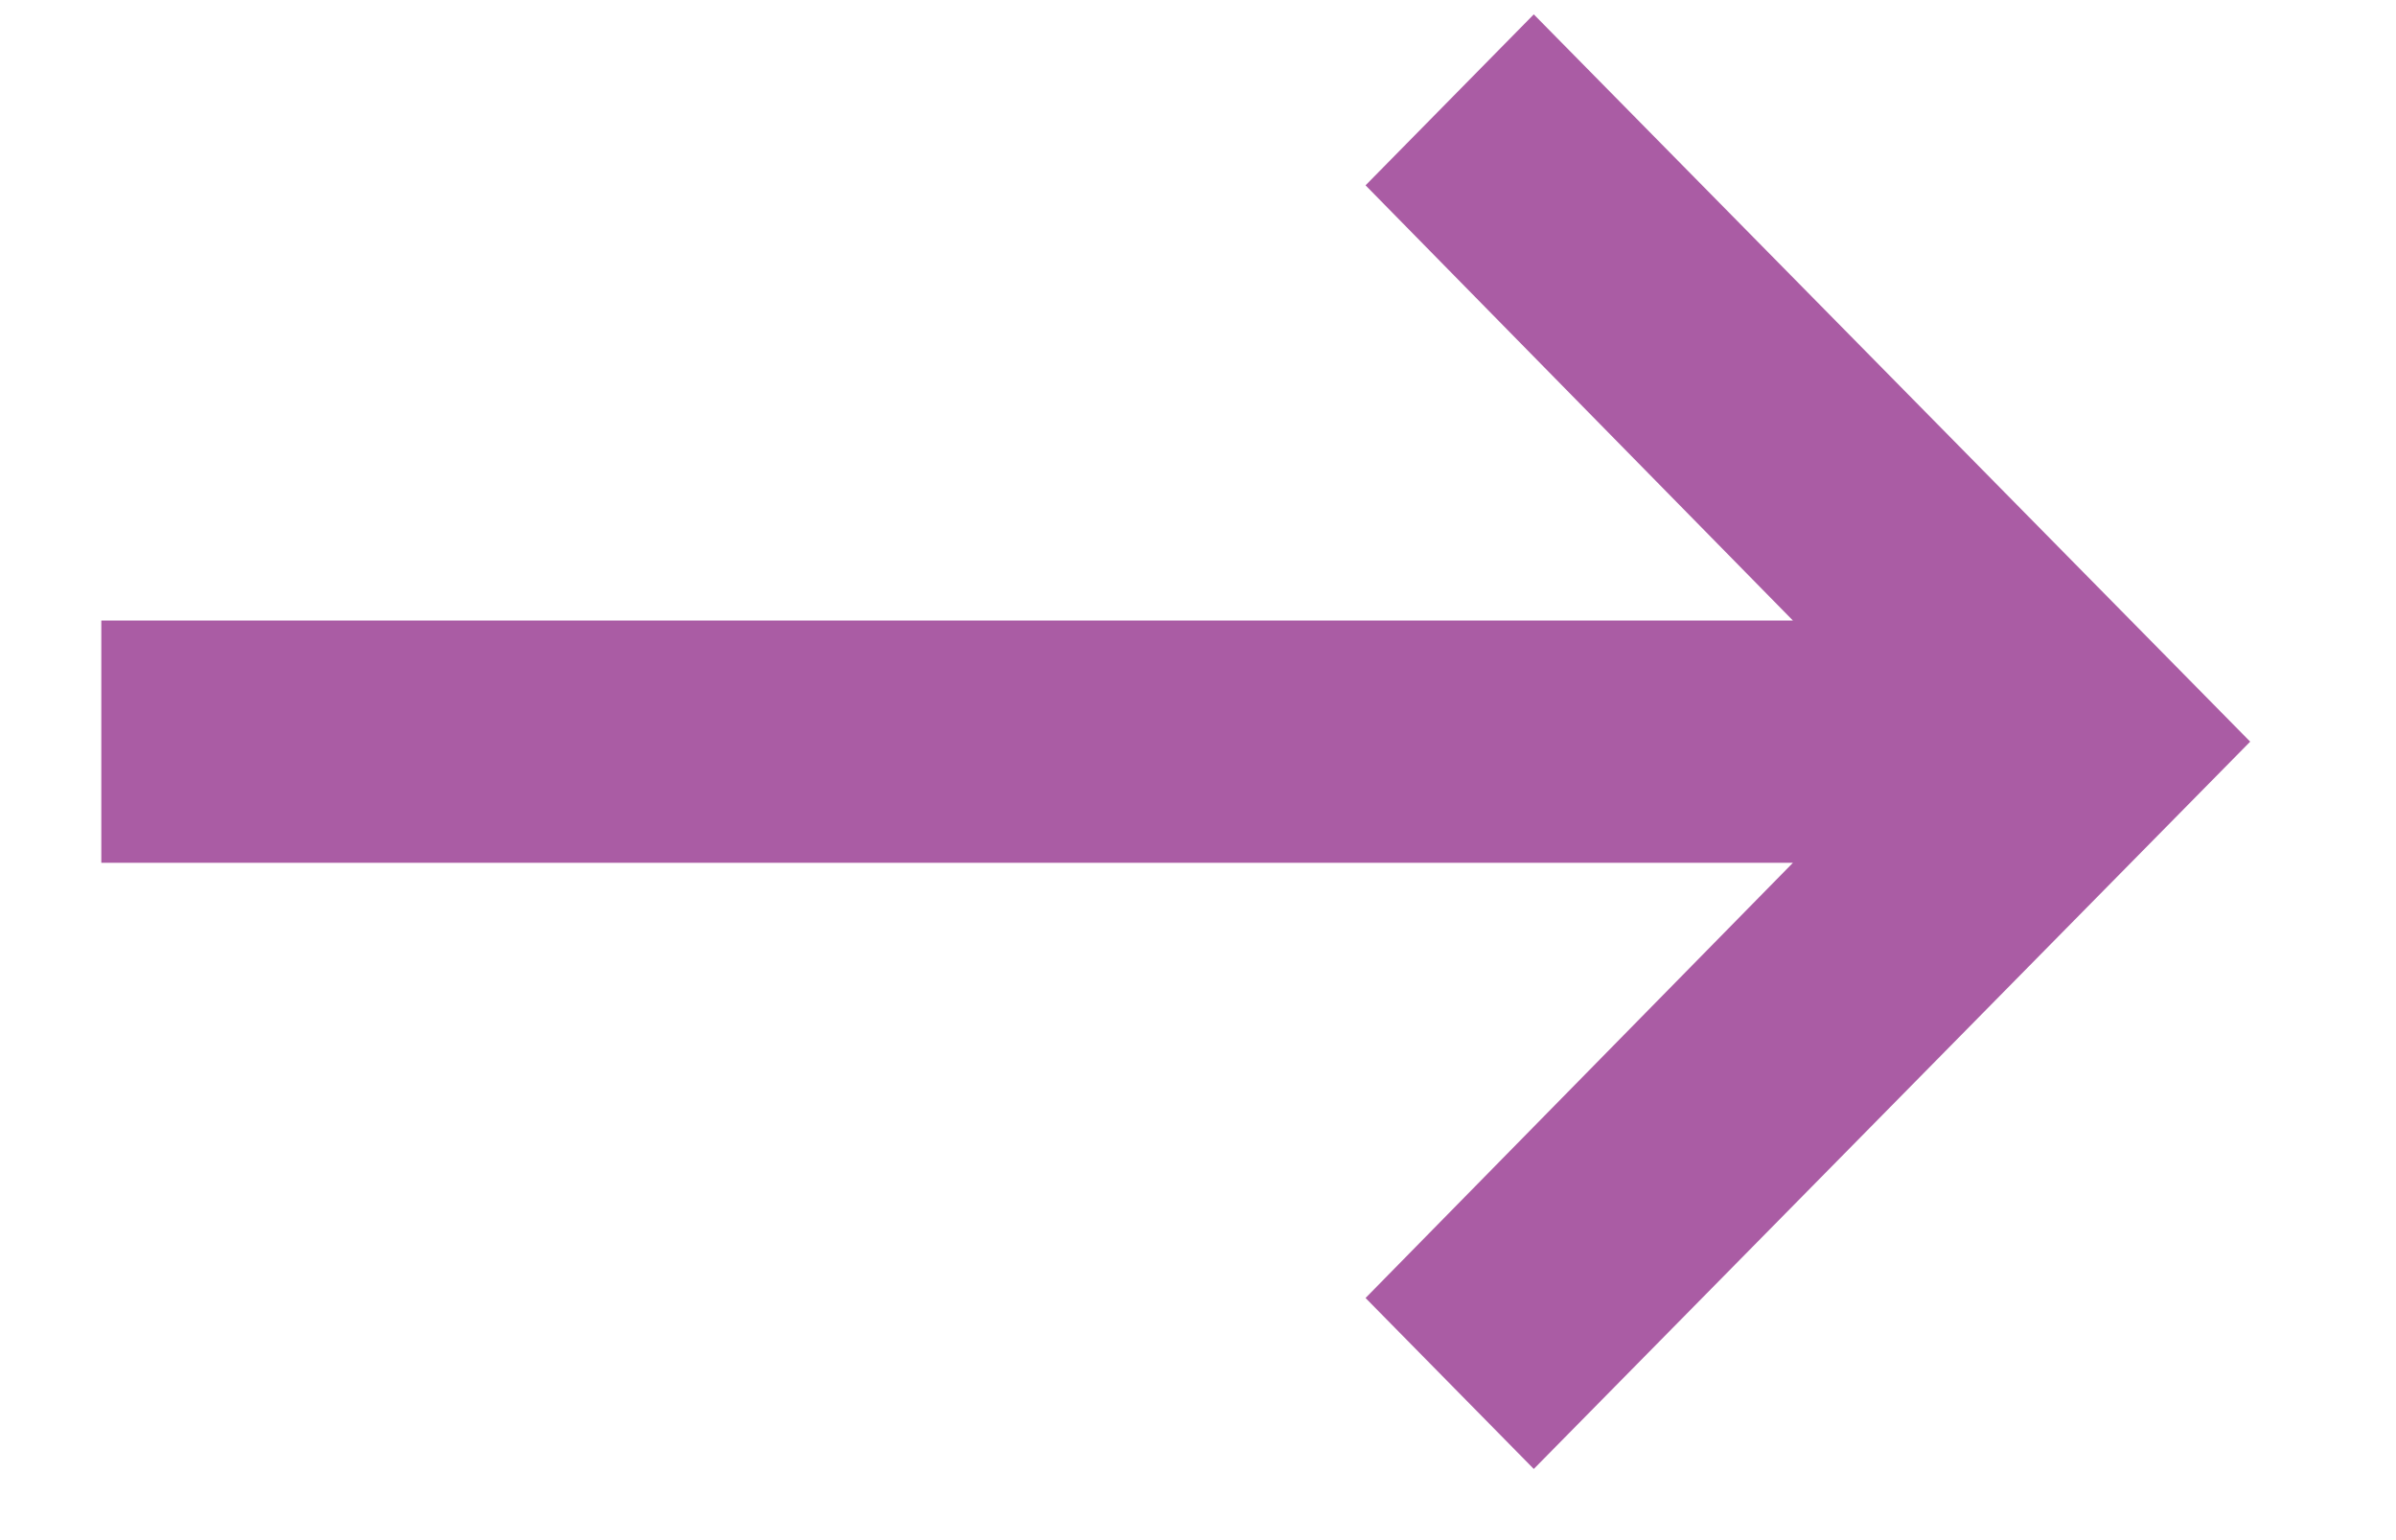
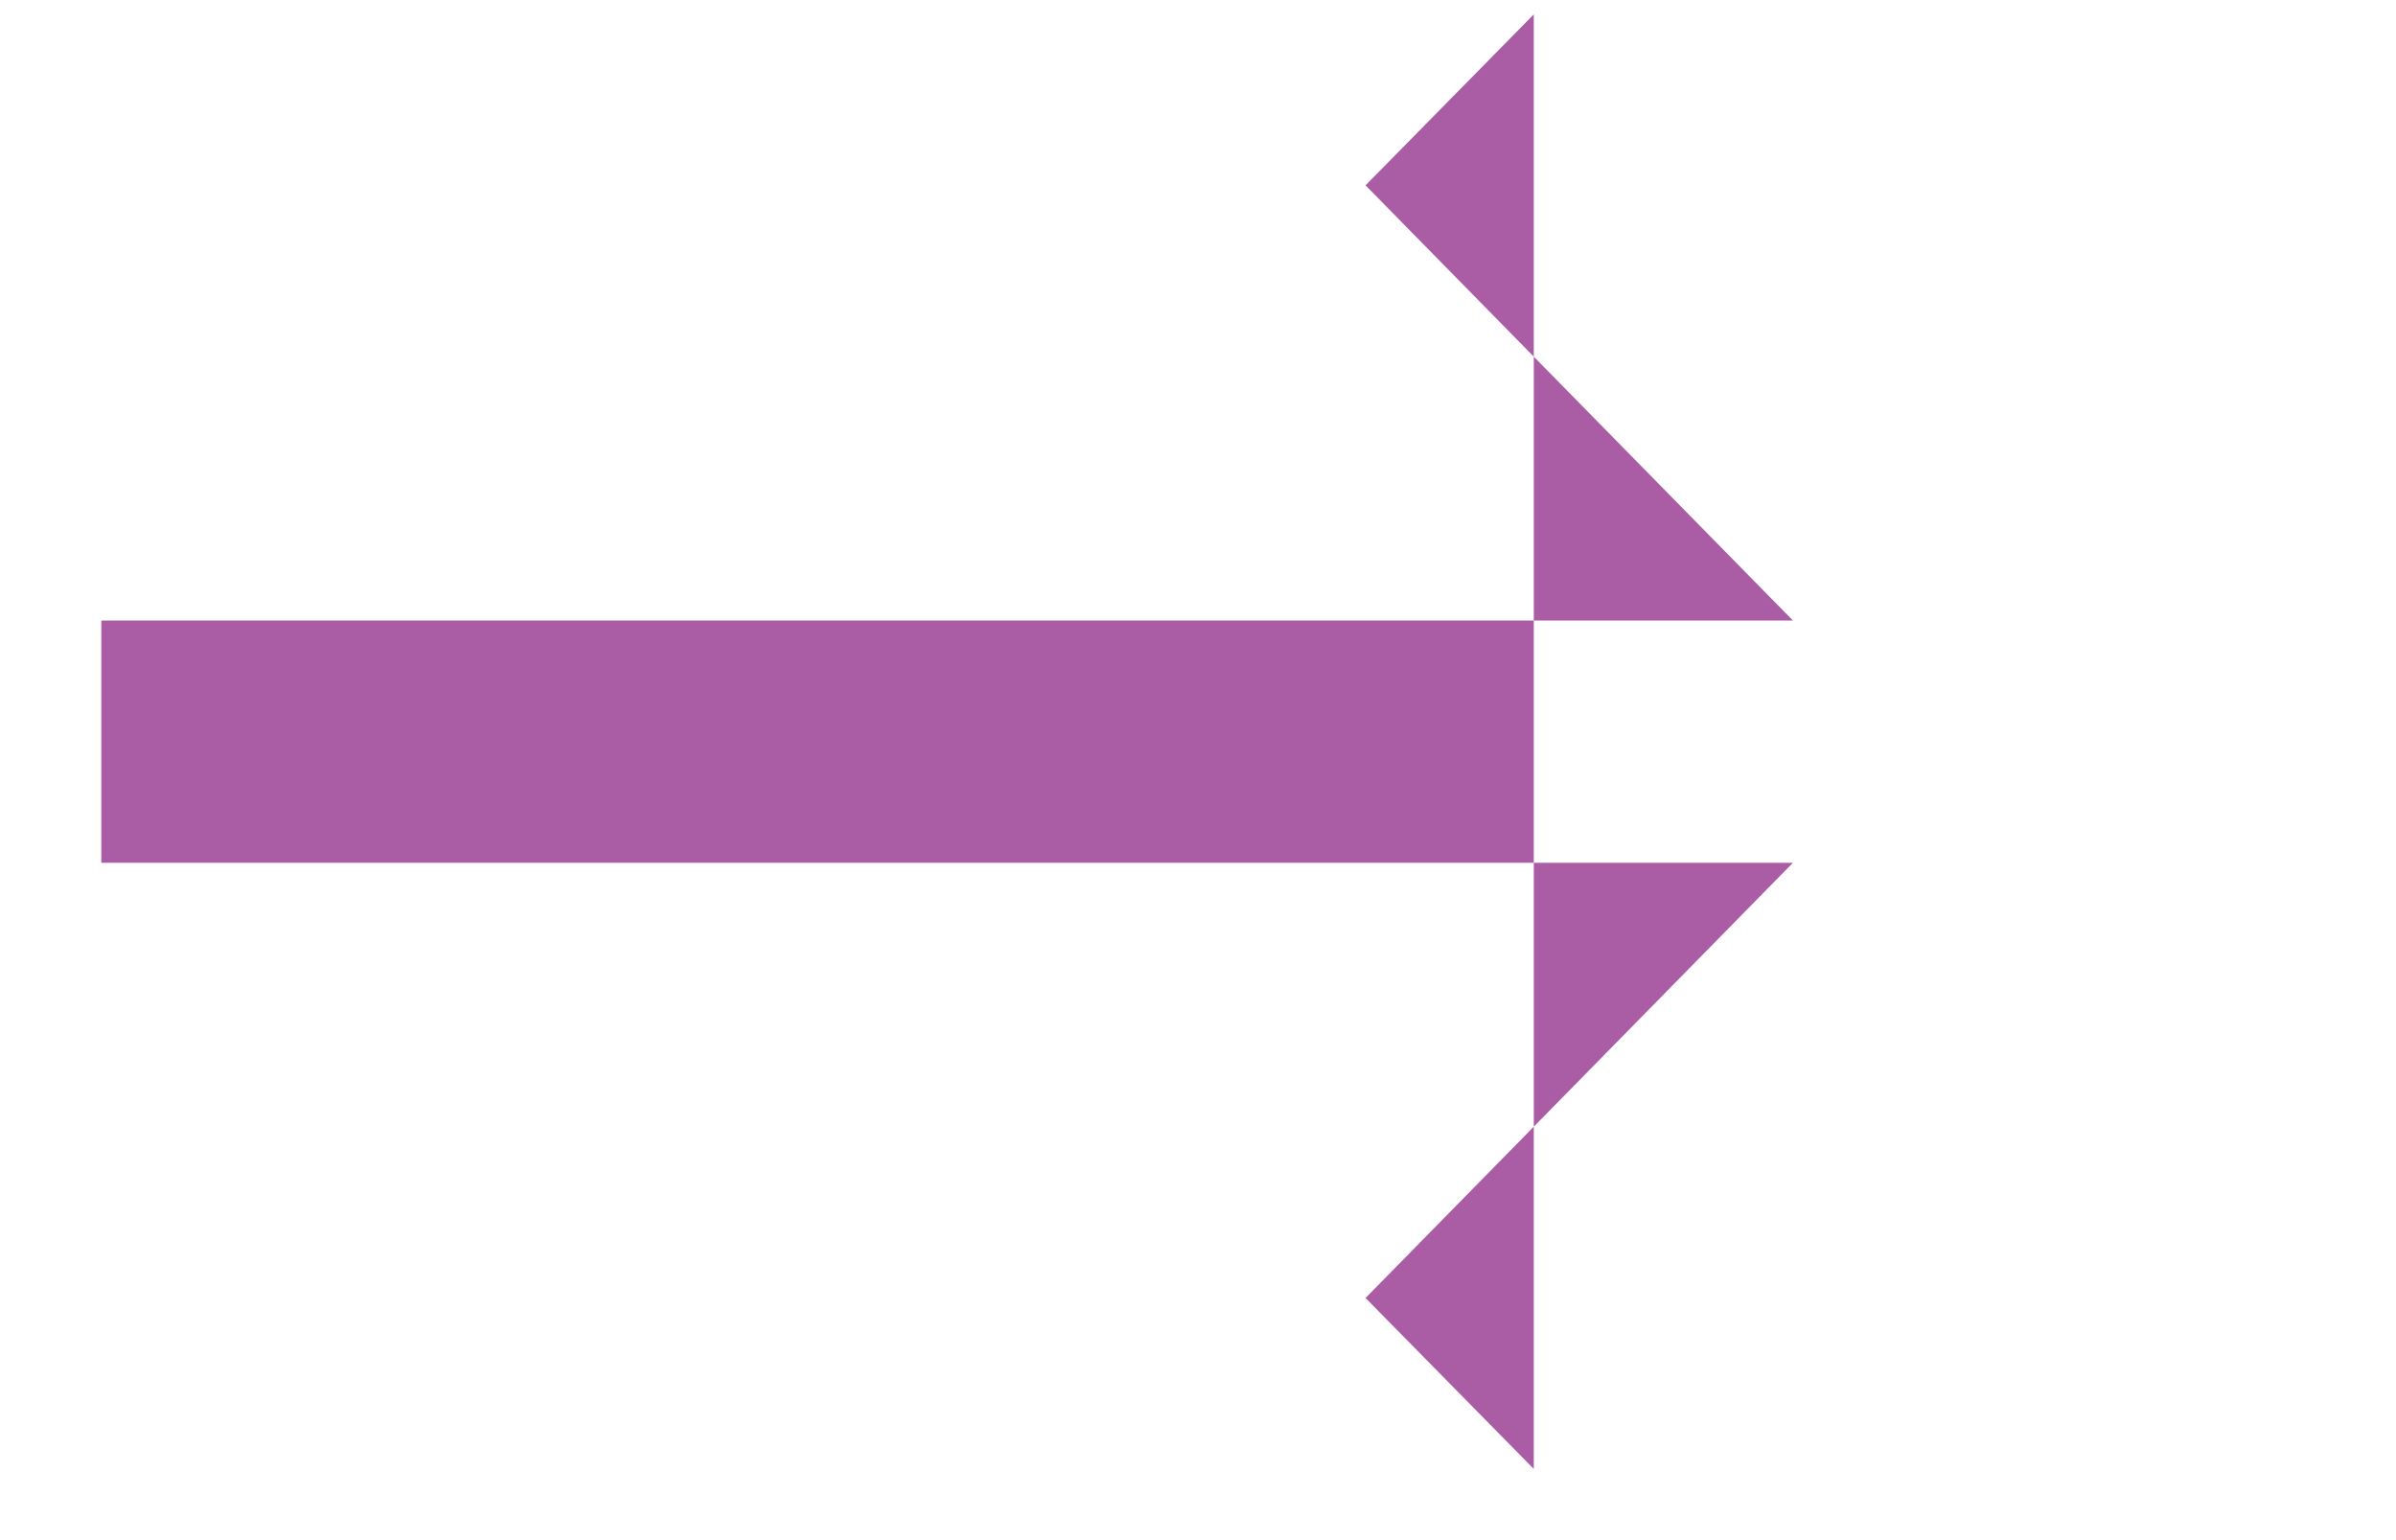
<svg xmlns="http://www.w3.org/2000/svg" width="14" height="9" viewBox="0 0 14 9" fill="none">
-   <path d="M0.592 5.042L10.476 5.042L7.979 7.585L8.962 8.584L13.148 4.334L8.962 0.084L7.979 1.083L10.476 3.626L0.592 3.626L0.592 5.042Z" fill="#AA5CA4" />
+   <path d="M0.592 5.042L10.476 5.042L7.979 7.585L8.962 8.584L8.962 0.084L7.979 1.083L10.476 3.626L0.592 3.626L0.592 5.042Z" fill="#AA5CA4" />
</svg>